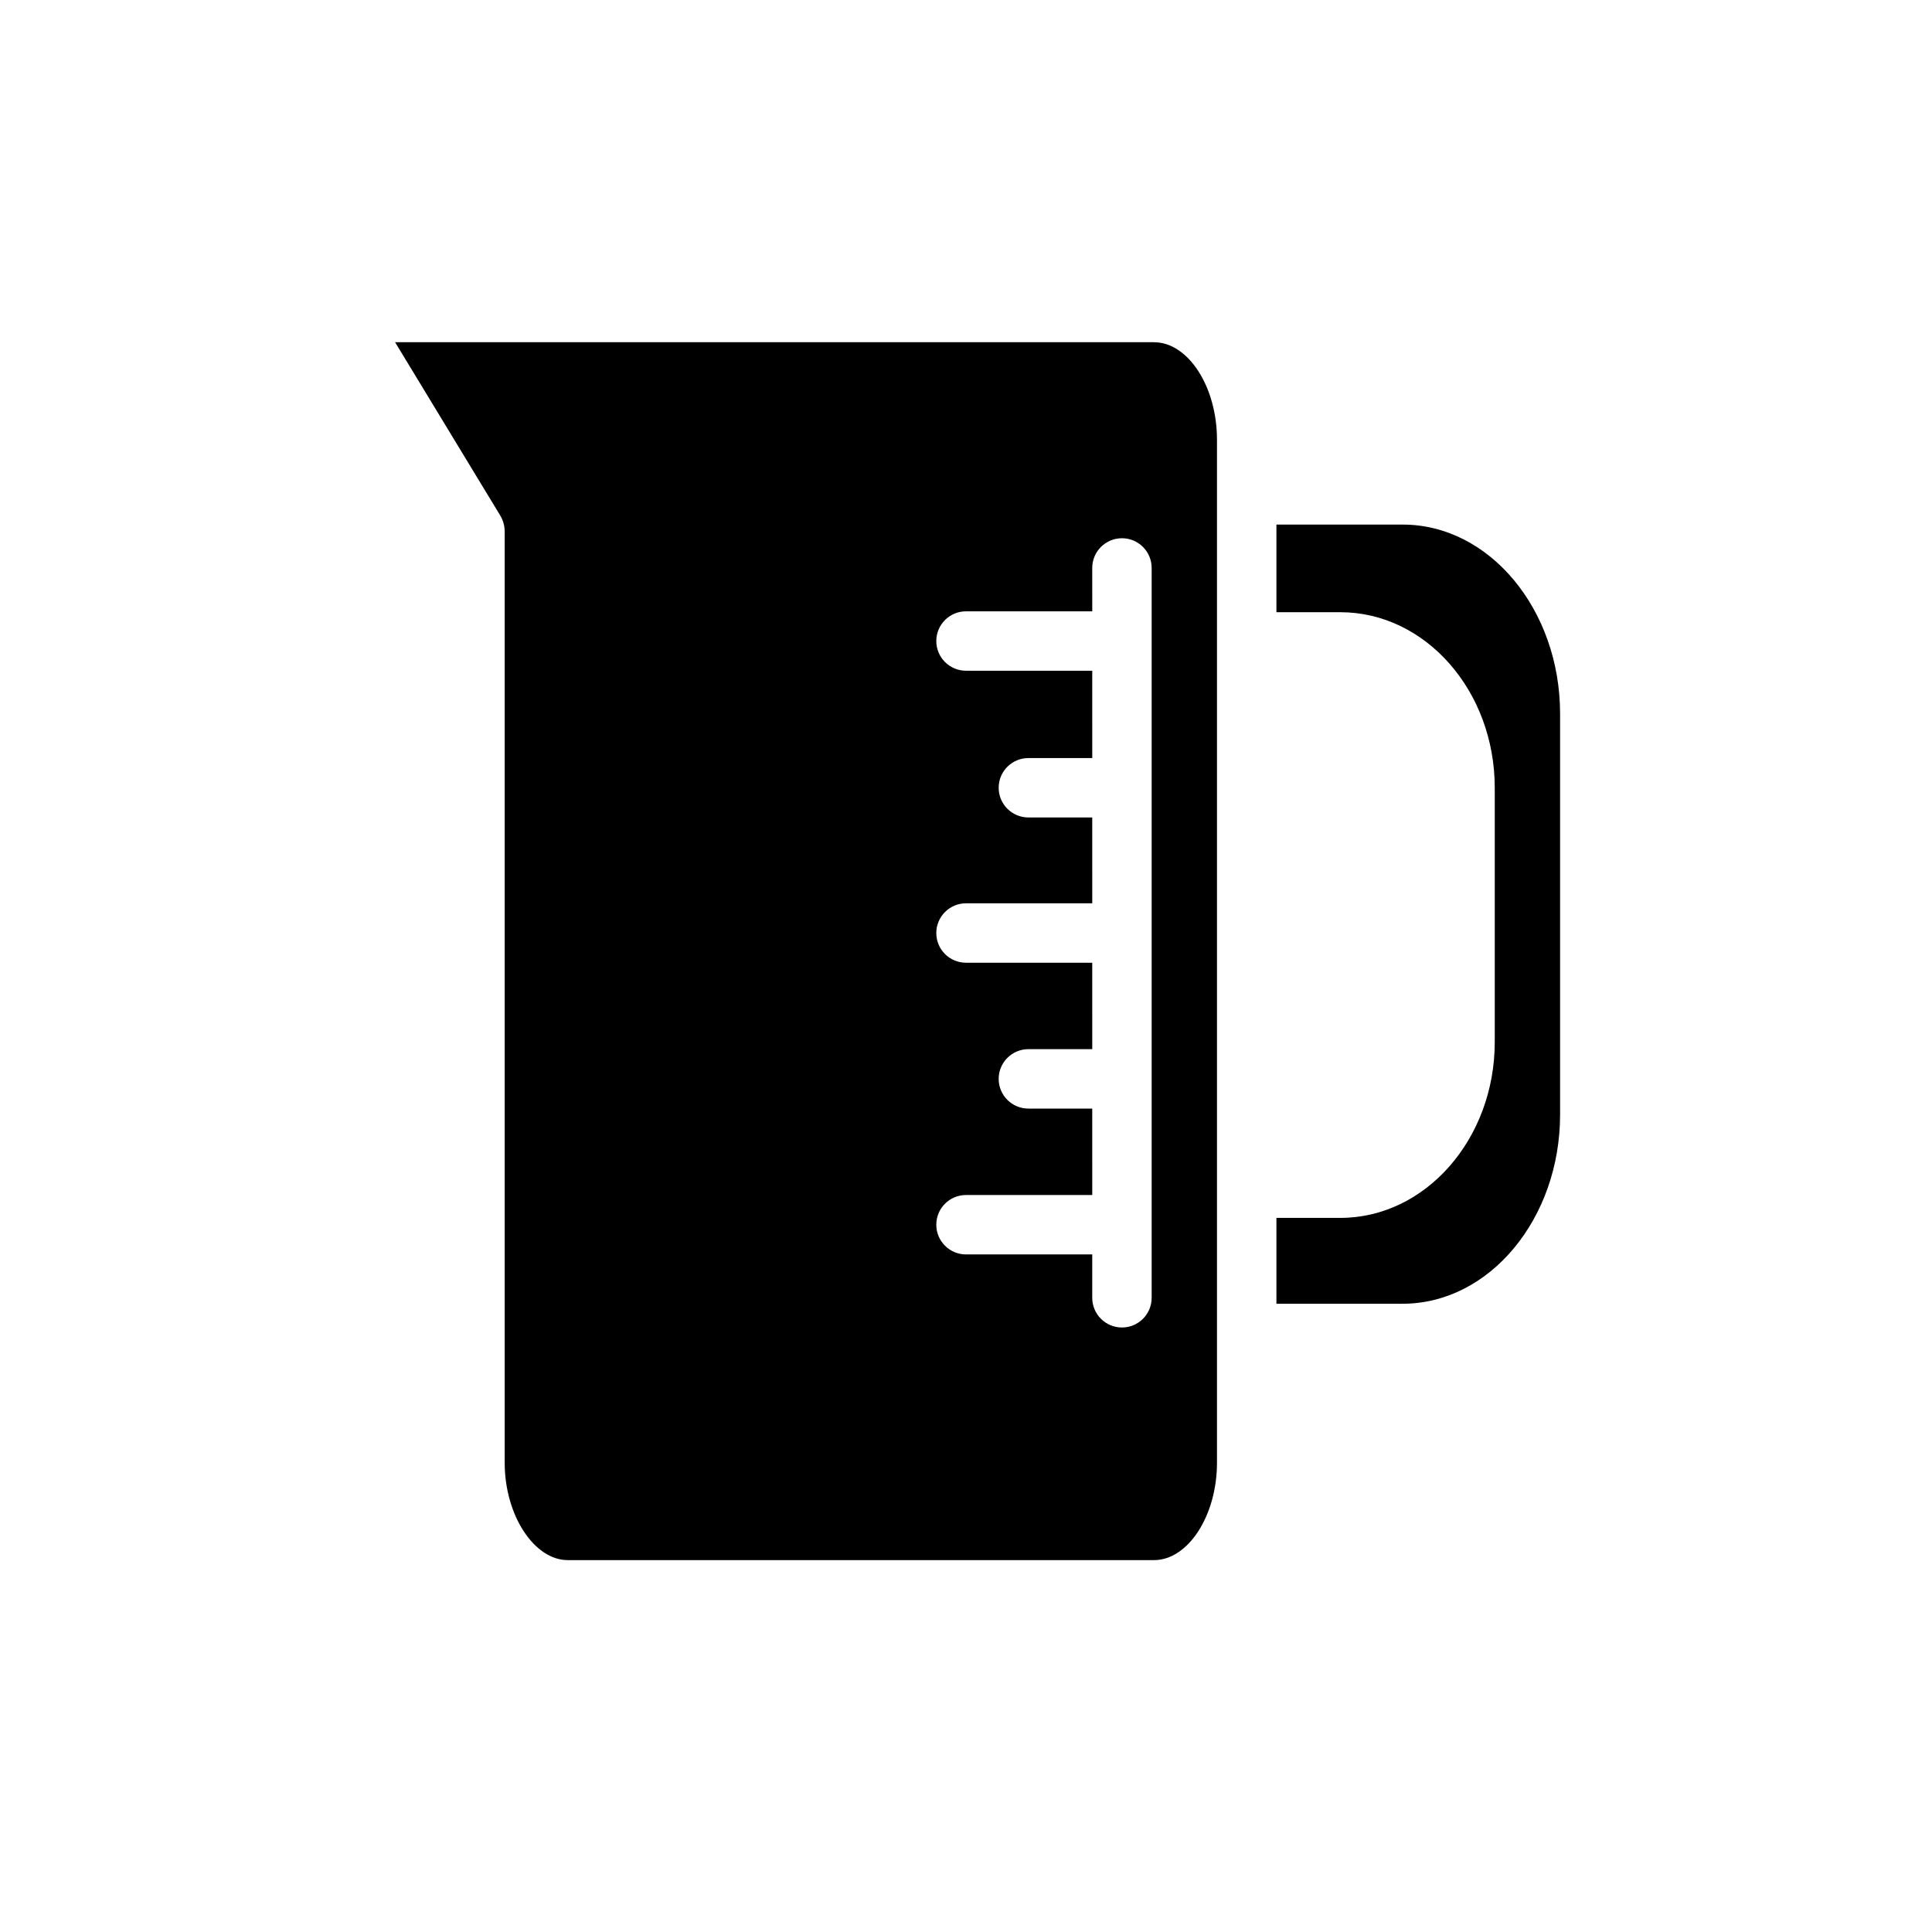
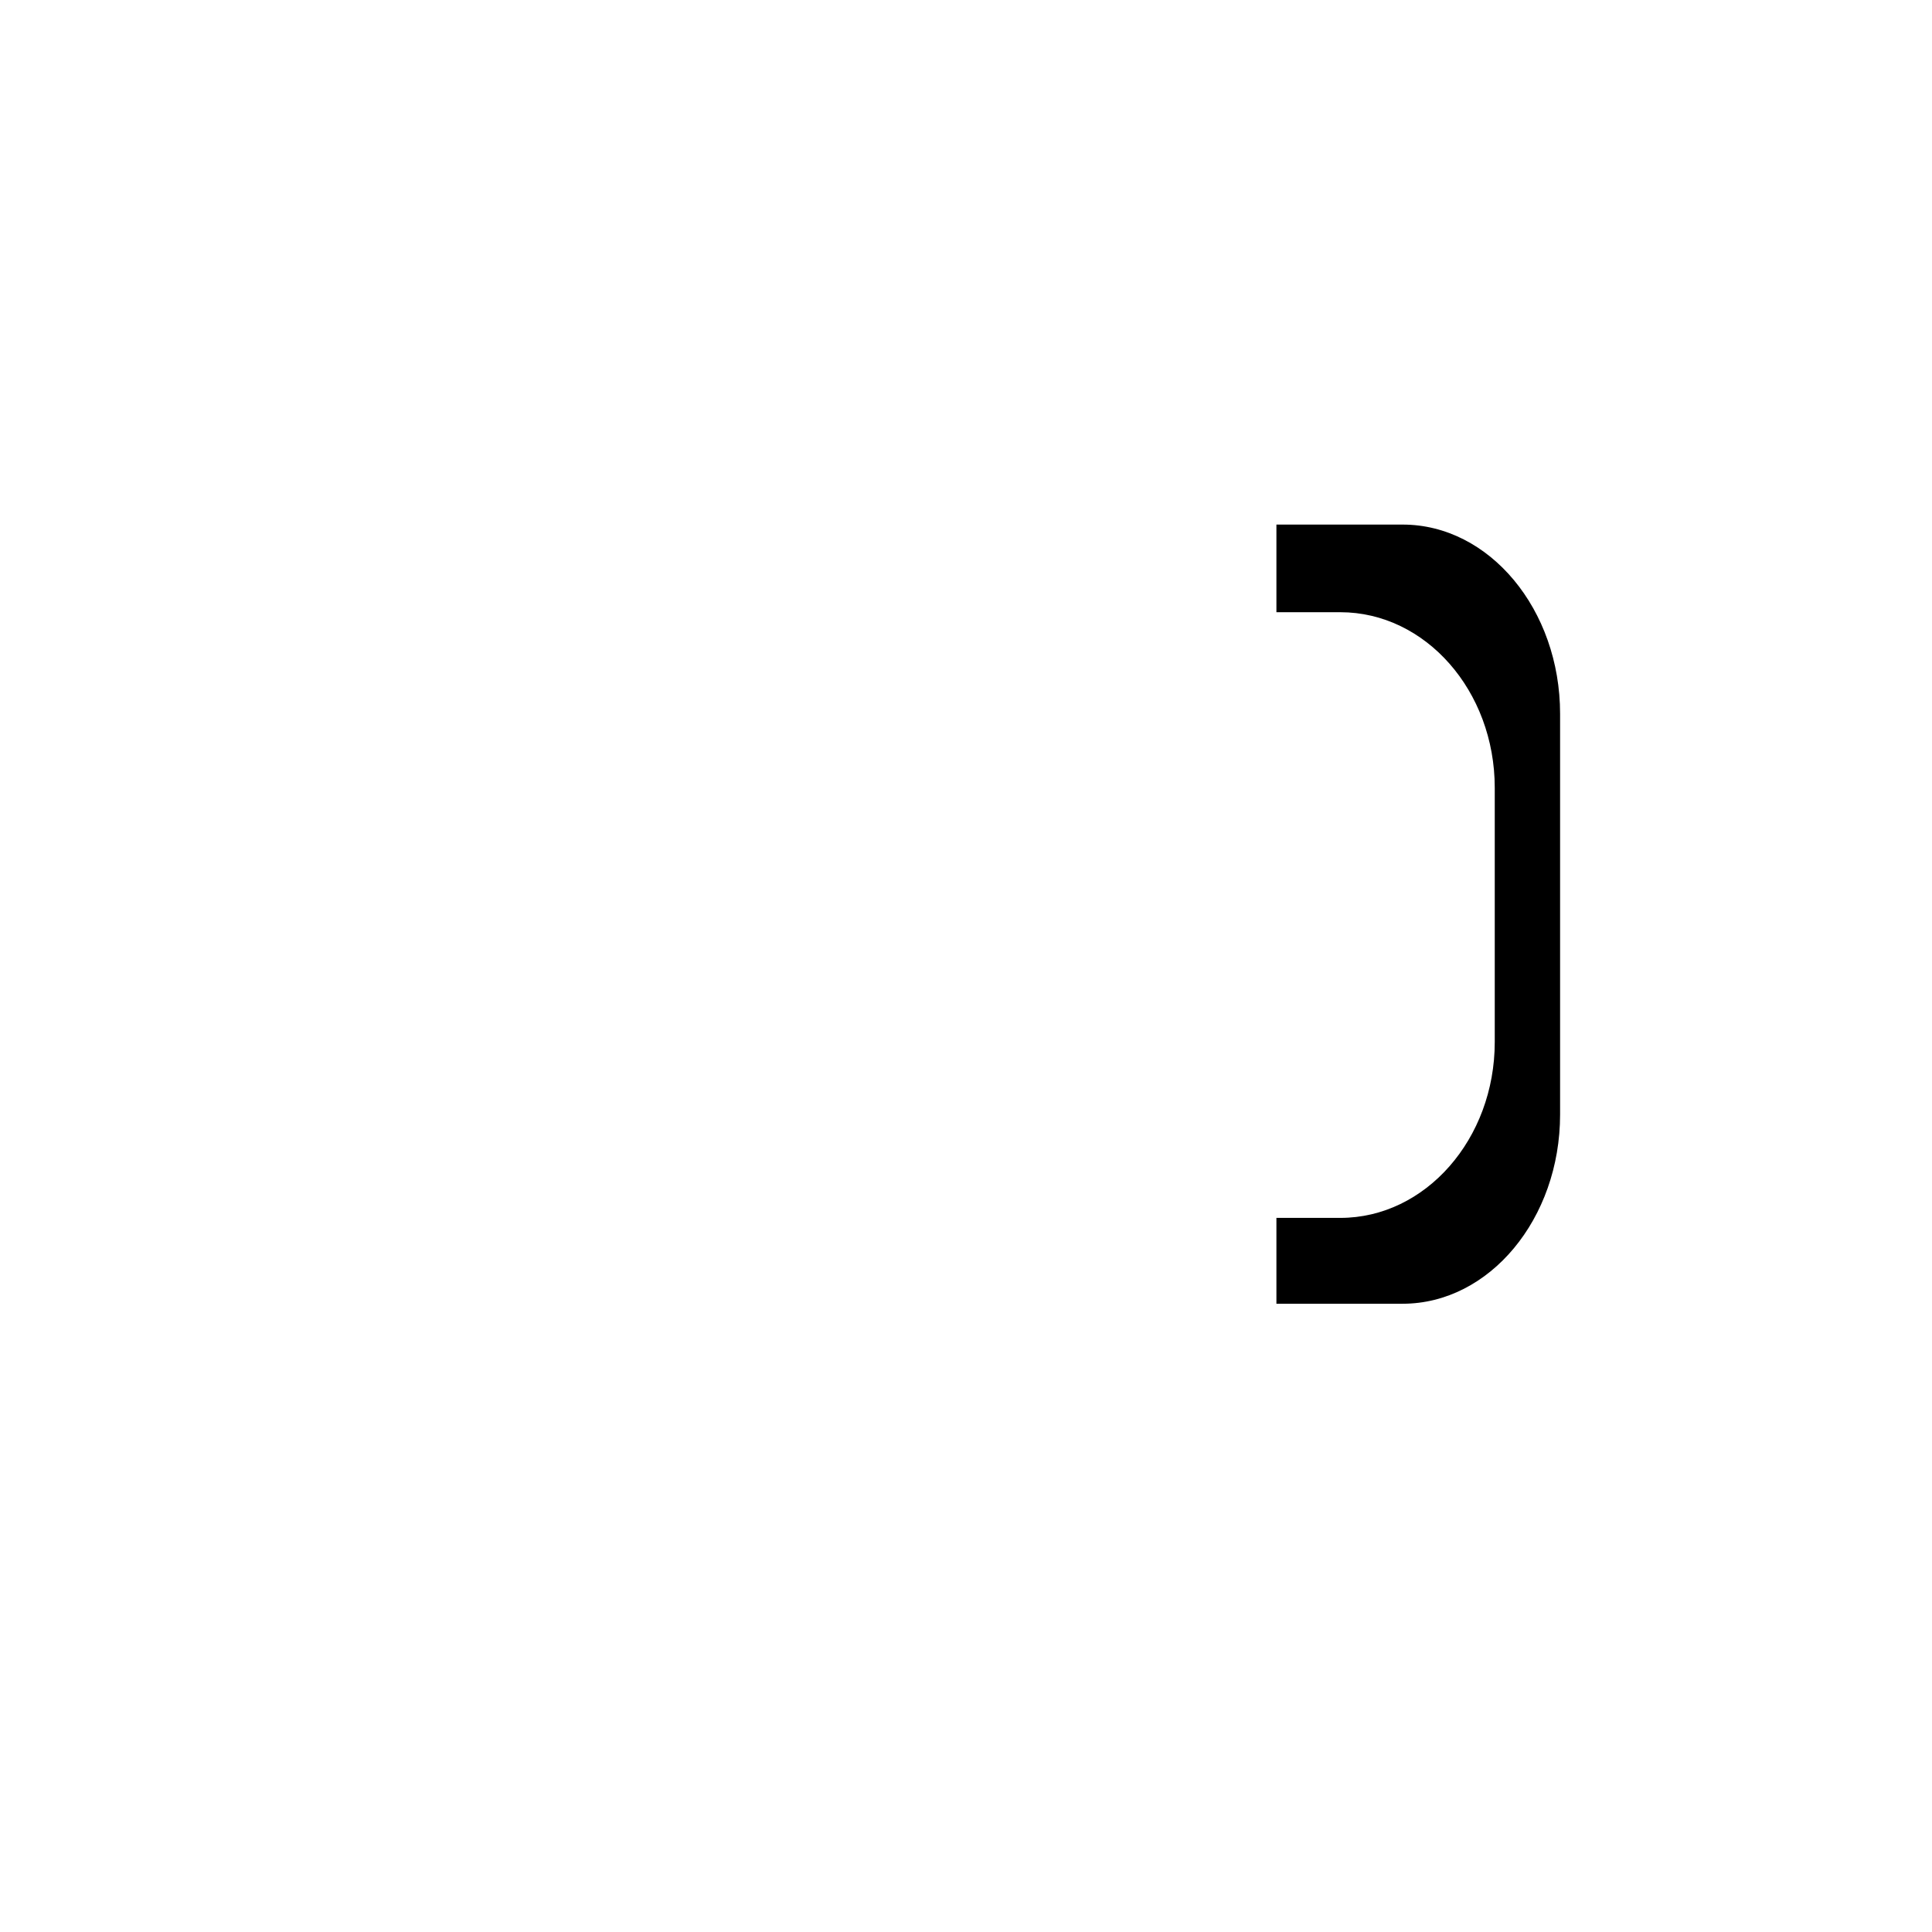
<svg xmlns="http://www.w3.org/2000/svg" fill="#000000" width="800px" height="800px" version="1.1" viewBox="144 144 512 512">
  <g>
-     <path d="m449.83 234.69h-201.13l27.945 46.051c0.711 1.246 1.09 2.656 1.102 4.094v246.79c0 14.012 7.871 25.82 16.688 25.82h155.39c9.055 0 16.688-11.809 16.688-25.82v-271.11c0-14.016-7.633-25.82-16.688-25.82zm-0.629 253.24c0 4.348-3.523 7.871-7.871 7.871s-7.875-3.523-7.875-7.871v-11.492h-33.453c-4.348 0-7.875-3.527-7.875-7.875s3.527-7.871 7.875-7.871h33.457l-0.004-22.906h-16.922c-4.348 0-7.875-3.523-7.875-7.871 0-4.348 3.527-7.875 7.875-7.875h16.926l-0.004-22.906h-33.453c-4.348 0-7.875-3.523-7.875-7.871 0-4.348 3.527-7.875 7.875-7.875h33.457l-0.004-22.75h-16.922c-4.348 0-7.875-3.523-7.875-7.871s3.527-7.871 7.875-7.871h16.926l-0.004-23.145h-33.453c-4.348 0-7.875-3.523-7.875-7.871s3.527-7.871 7.875-7.871h33.457l-0.004-11.496c0-4.348 3.527-7.871 7.875-7.871s7.871 3.523 7.871 7.871z" />
    <path d="m557.44 333.16v106.2c0 27.629-18.734 50.145-41.723 50.145h-33.453v-22.75h16.926c22.594 0 40.934-20.941 40.934-46.602v-67.387c0-25.664-18.344-46.523-40.934-46.523h-16.926v-23.223h33.457c22.984 0 41.719 22.516 41.719 50.145z" />
  </g>
</svg>